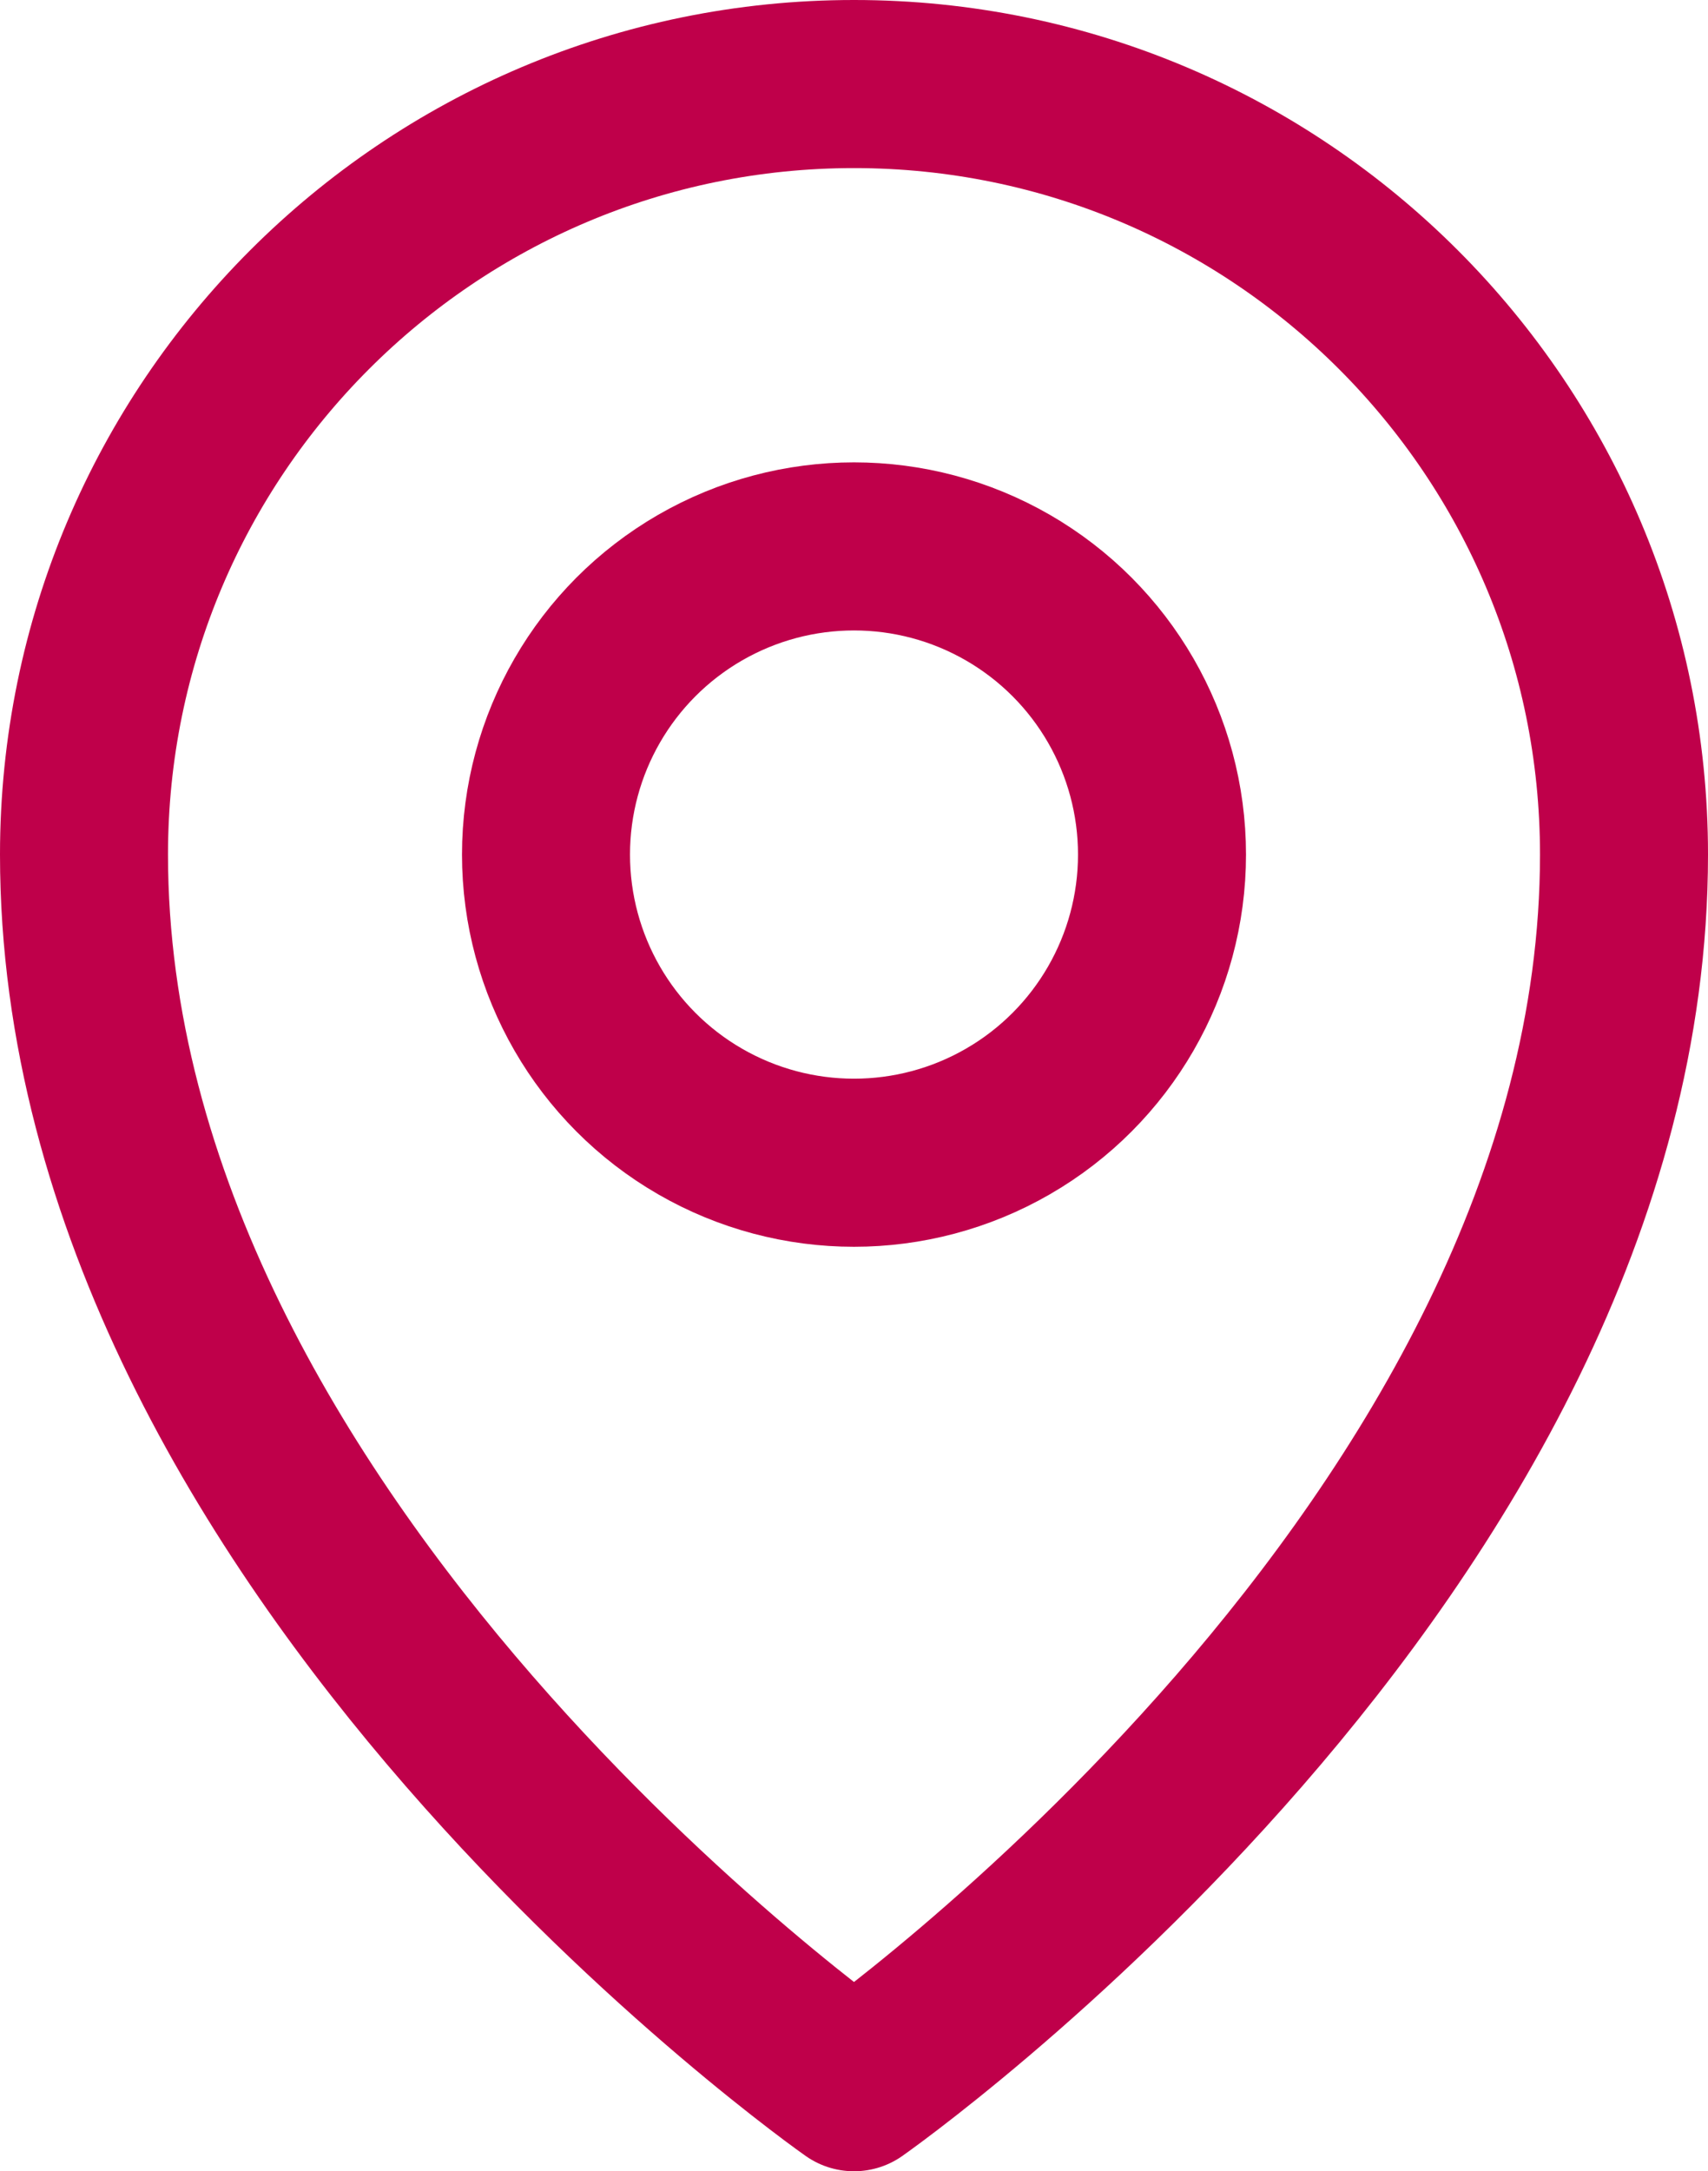
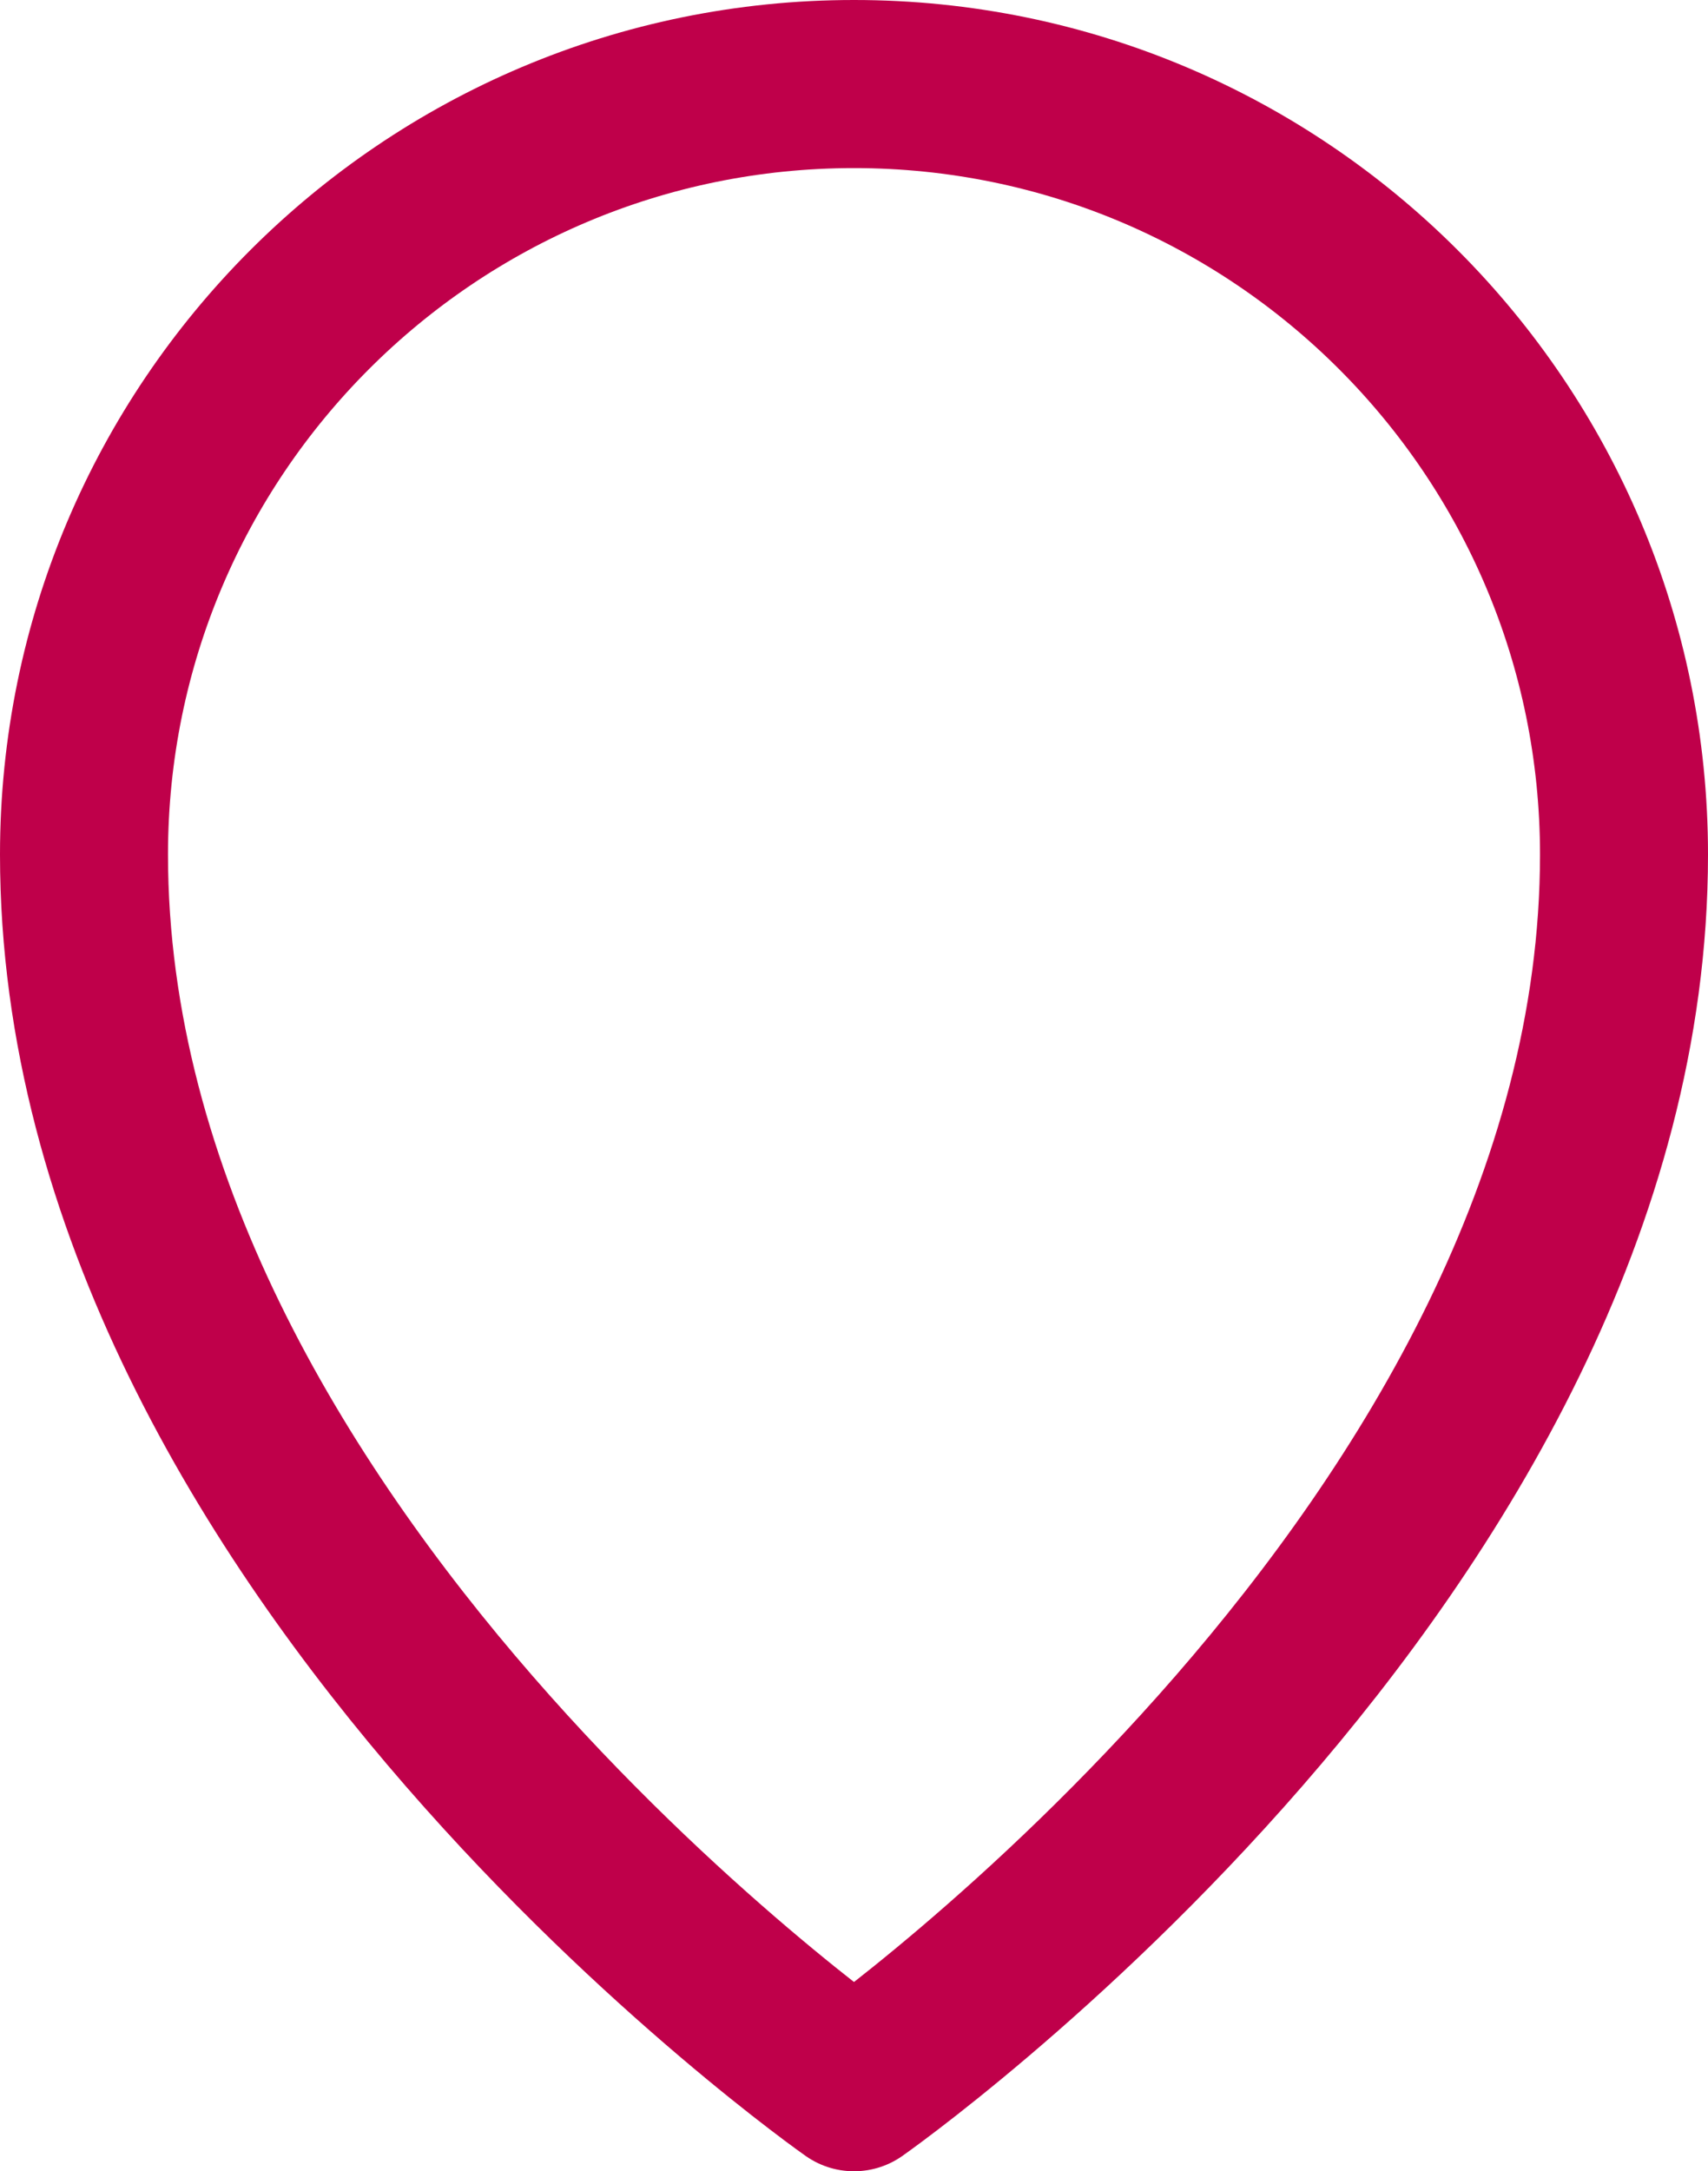
<svg xmlns="http://www.w3.org/2000/svg" width="15.25px" height="19.375px" viewBox="0 0 15.25 19.375" version="1.1">
  <title>Group 7</title>
  <g id="AREA---Ontwerp-Sprint-1" stroke="none" stroke-width="1" fill="none" fill-rule="evenodd">
    <g id="1-10-Vacatures---Overzicht" transform="translate(-952.375, -848.312)">
      <g id="Group" transform="translate(949, 847)">
-         <rect id="Rectangle" x="0" y="0" width="22" height="22" />
-         <circle id="Oval" stroke="#BF004A" stroke-width="1.5" stroke-linecap="round" stroke-linejoin="round" cx="11" cy="8.938" r="2.75" />
-         <path d="M17.875,8.938 C17.875,15.125 11,19.938 11,19.938 C11,19.938 4.125,15.125 4.125,8.938 C4.125,5.141 7.203,2.062 11,2.062 C14.797,2.062 17.875,5.141 17.875,8.938 Z" id="Path" stroke="#BF004A" stroke-width="1.5" stroke-linecap="round" stroke-linejoin="round" />
+         <path d="M17.875,8.938 C17.875,15.125 11,19.938 11,19.938 C11,19.938 4.125,15.125 4.125,8.938 C4.125,5.141 7.203,2.062 11,2.062 C14.797,2.062 17.875,5.141 17.875,8.938 " id="Path" stroke="#BF004A" stroke-width="1.5" stroke-linecap="round" stroke-linejoin="round" />
      </g>
    </g>
  </g>
</svg>